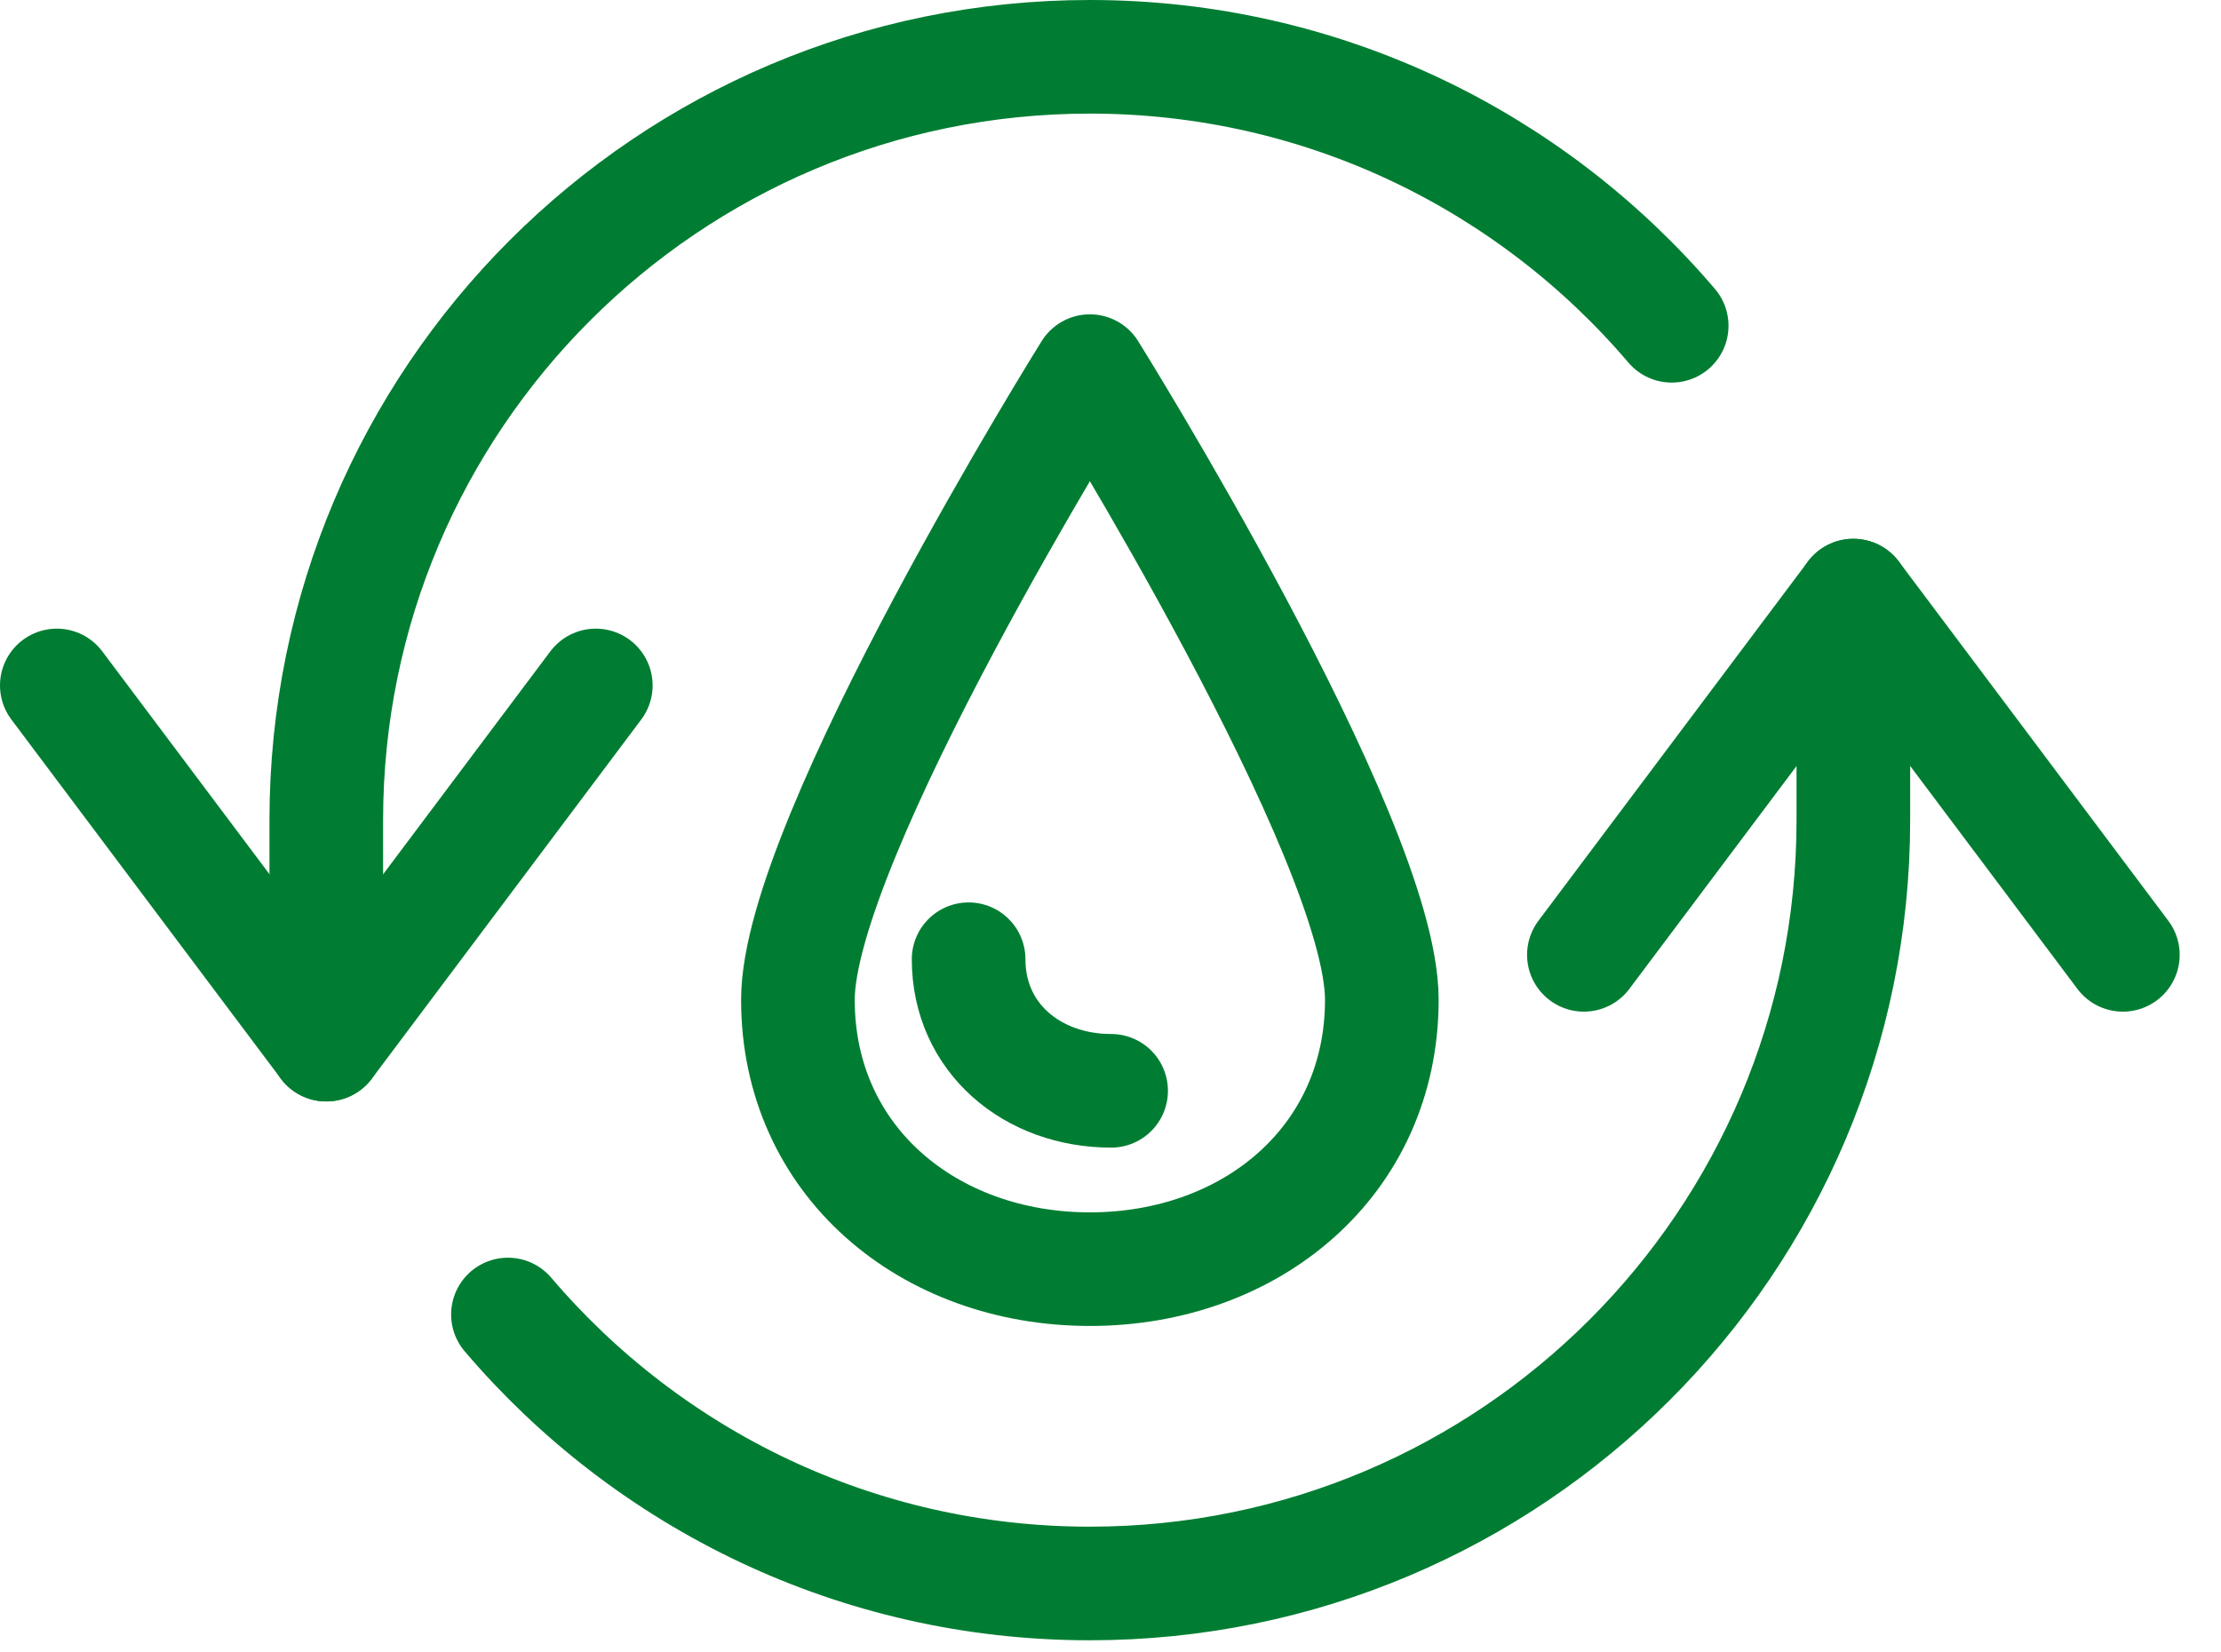
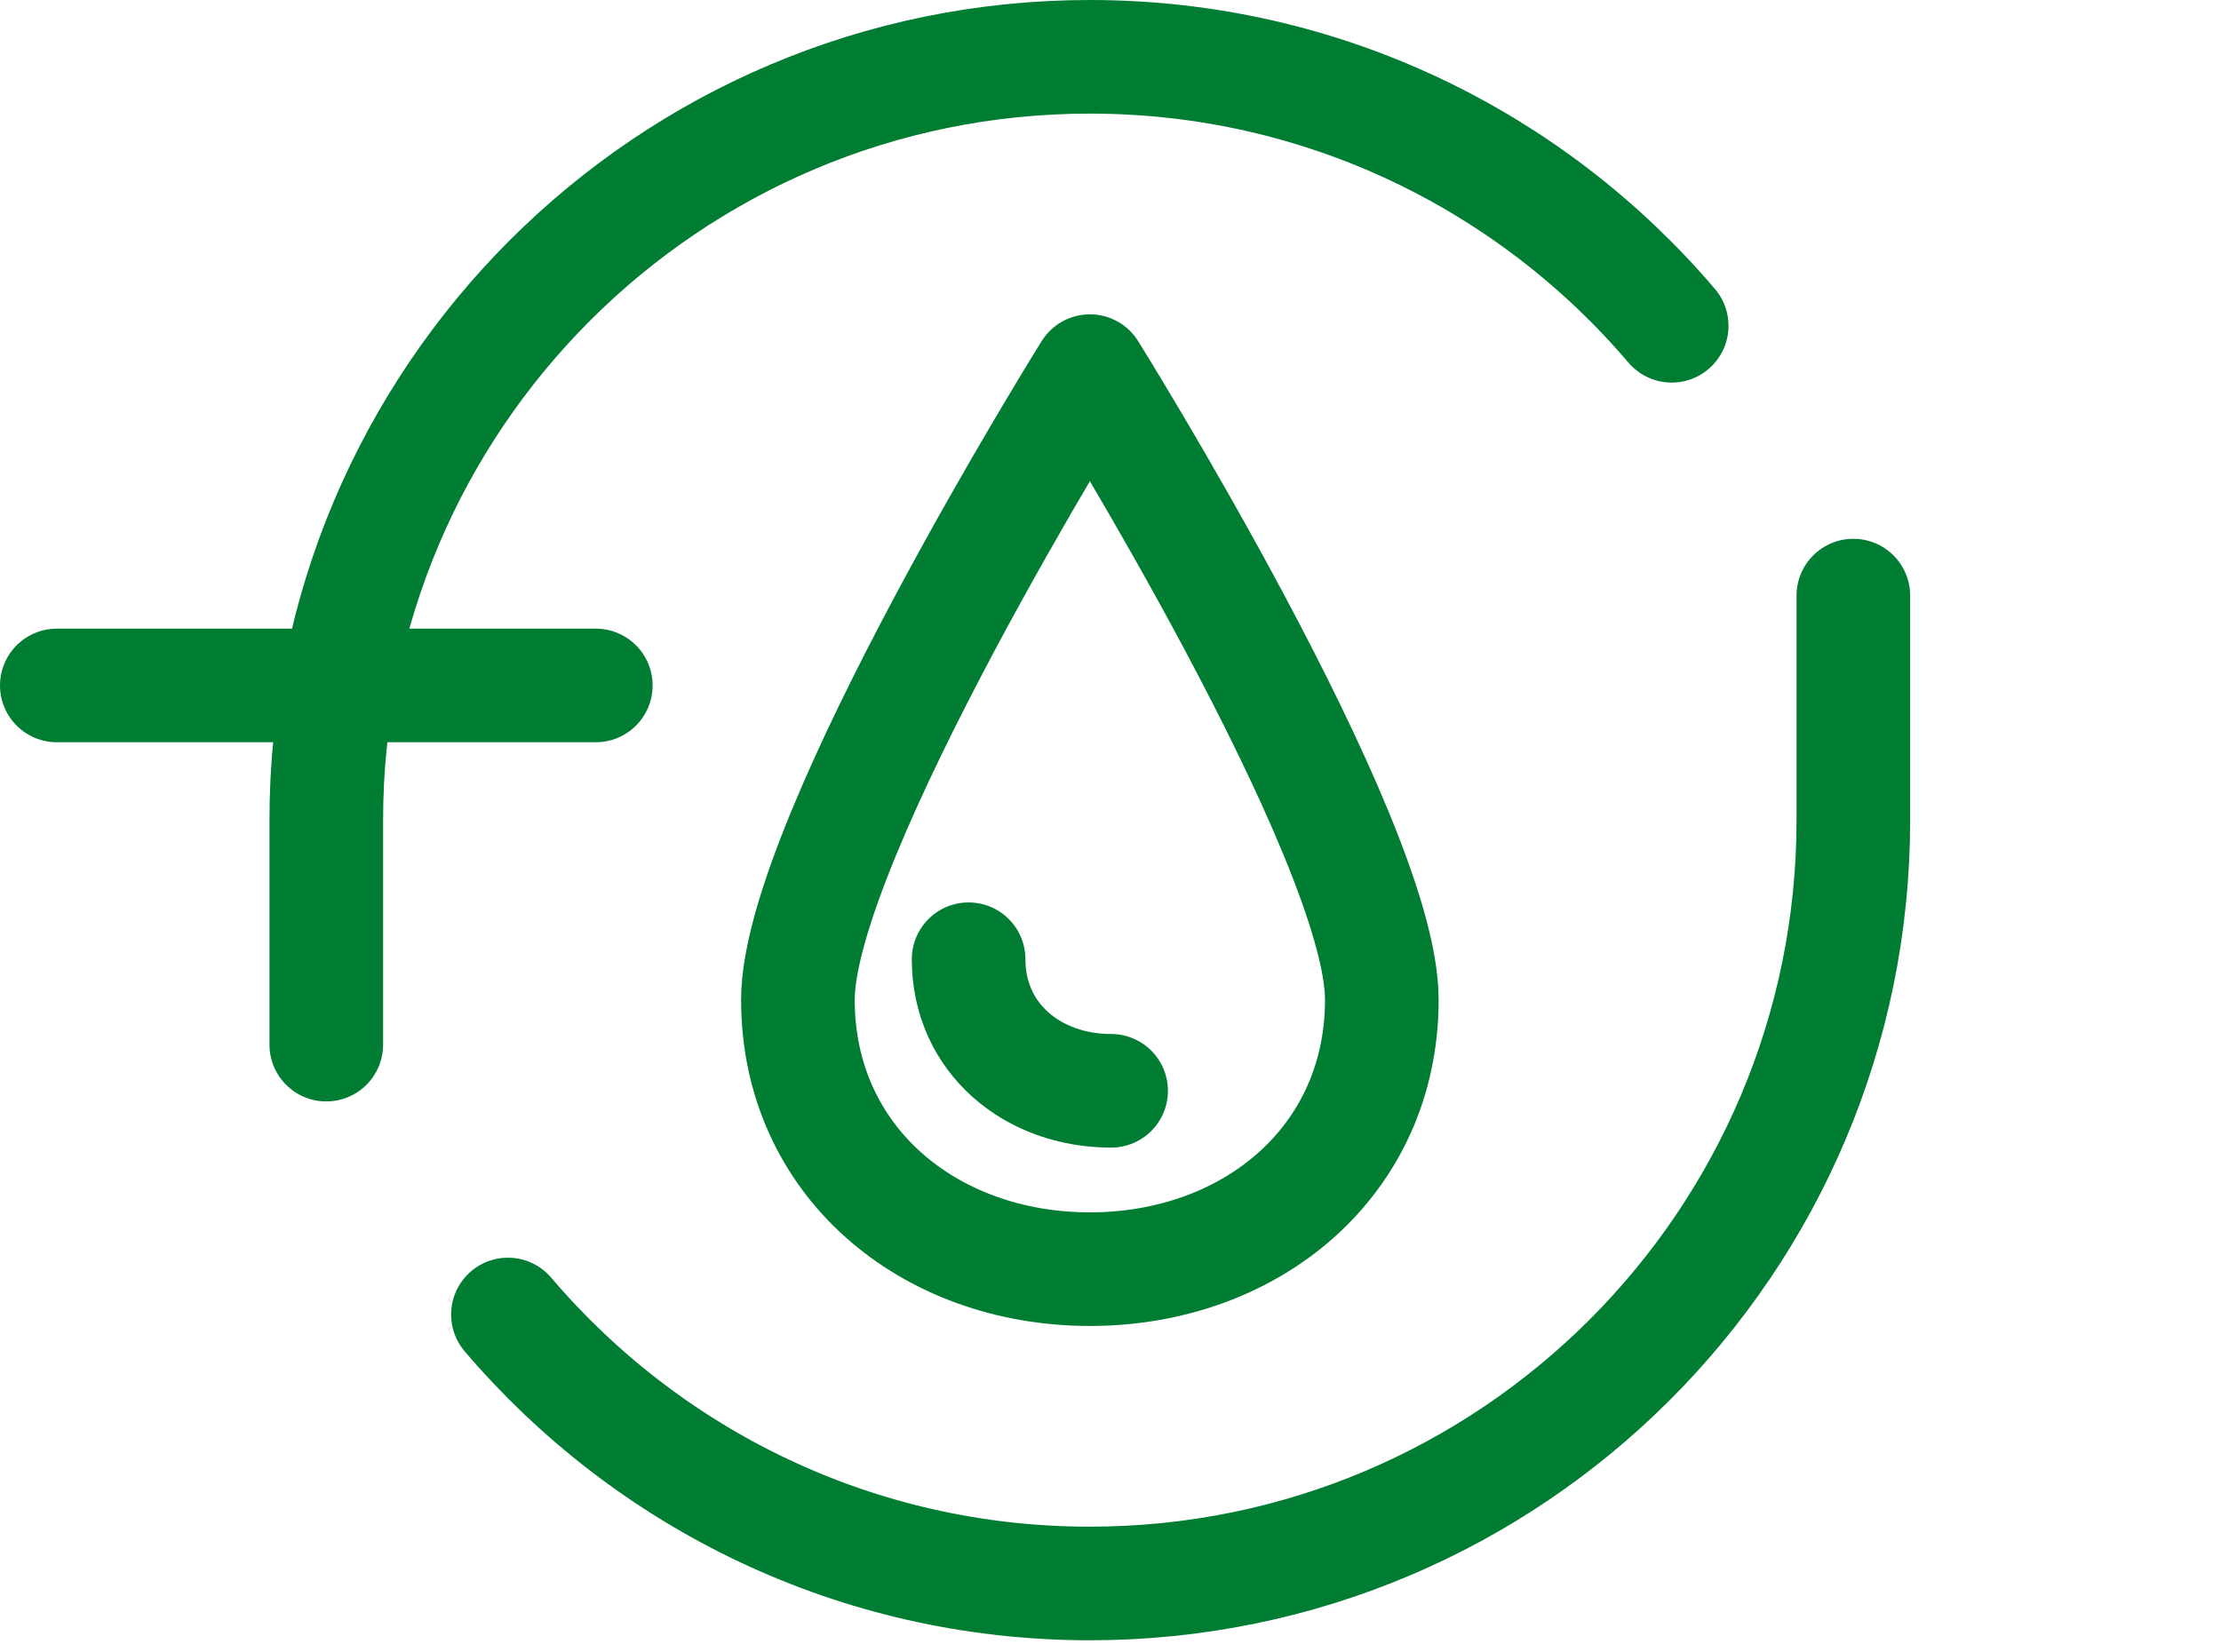
<svg xmlns="http://www.w3.org/2000/svg" width="43" height="32" viewBox="0 0 43 32" fill="none">
  <path fill-rule="evenodd" clip-rule="evenodd" d="M26.753 19.361C26.753 22.483 24.222 24.578 21.101 24.578C17.979 24.578 15.448 22.483 15.448 19.361C15.448 16.241 21.101 7.187 21.101 7.187C21.101 7.187 26.753 16.241 26.753 19.361V19.361Z" stroke="#007D32" stroke-width="2.2" stroke-linejoin="round" />
  <path d="M21.512 21.124C19.988 21.124 18.753 20.101 18.753 18.576" stroke="#007D32" stroke-width="2.2" stroke-linecap="round" stroke-linejoin="round" />
  <path d="M32.365 6.309C29.653 3.123 25.613 1.1 21.1 1.1C12.937 1.1 6.317 7.719 6.317 15.883V20.23" stroke="#007D32" stroke-width="2.2" stroke-linecap="round" stroke-linejoin="round" />
-   <path d="M11.535 13.274L6.318 20.23L1.1 13.274" stroke="#007D32" stroke-width="2.2" stroke-linecap="round" stroke-linejoin="round" />
+   <path d="M11.535 13.274L1.1 13.274" stroke="#007D32" stroke-width="2.2" stroke-linecap="round" stroke-linejoin="round" />
  <path d="M9.834 25.456C12.546 28.642 16.586 30.665 21.099 30.665C29.262 30.665 35.882 24.046 35.882 15.882V11.534" stroke="#007D32" stroke-width="2.2" stroke-linecap="round" stroke-linejoin="round" />
-   <path d="M30.665 18.491L35.883 11.534L41.1 18.491" stroke="#007D32" stroke-width="2.2" stroke-linecap="round" stroke-linejoin="round" />
</svg>